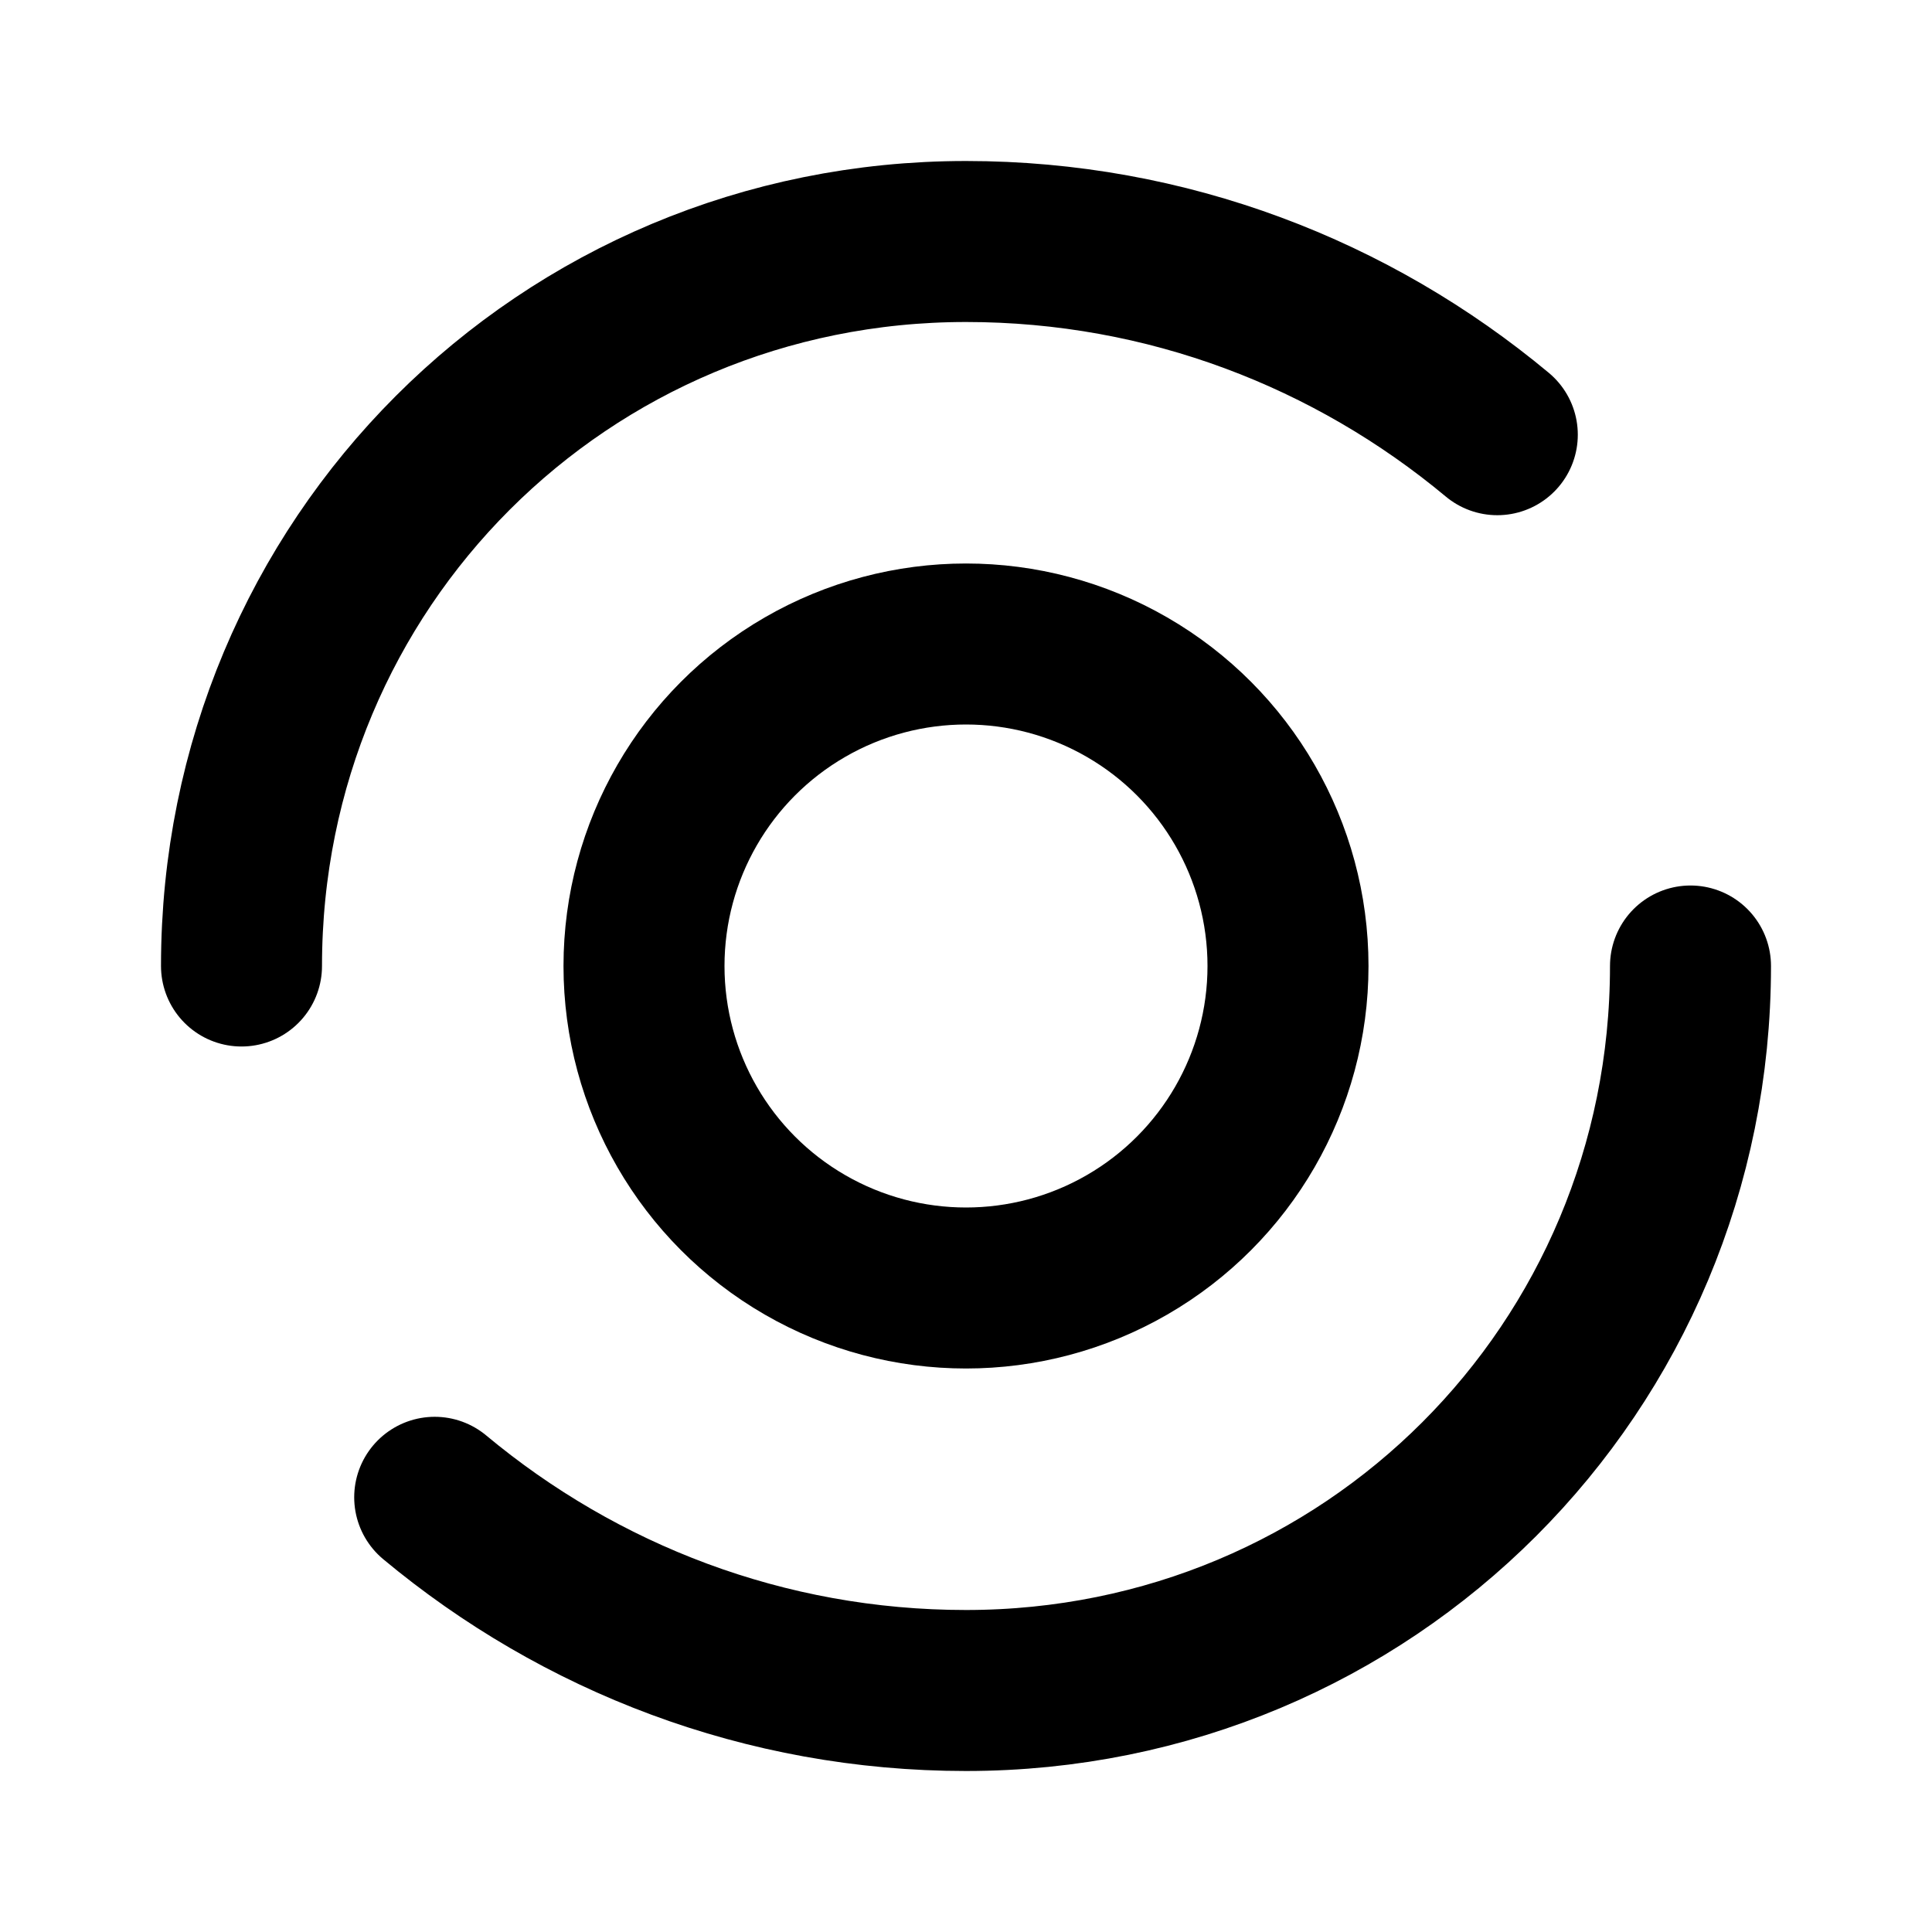
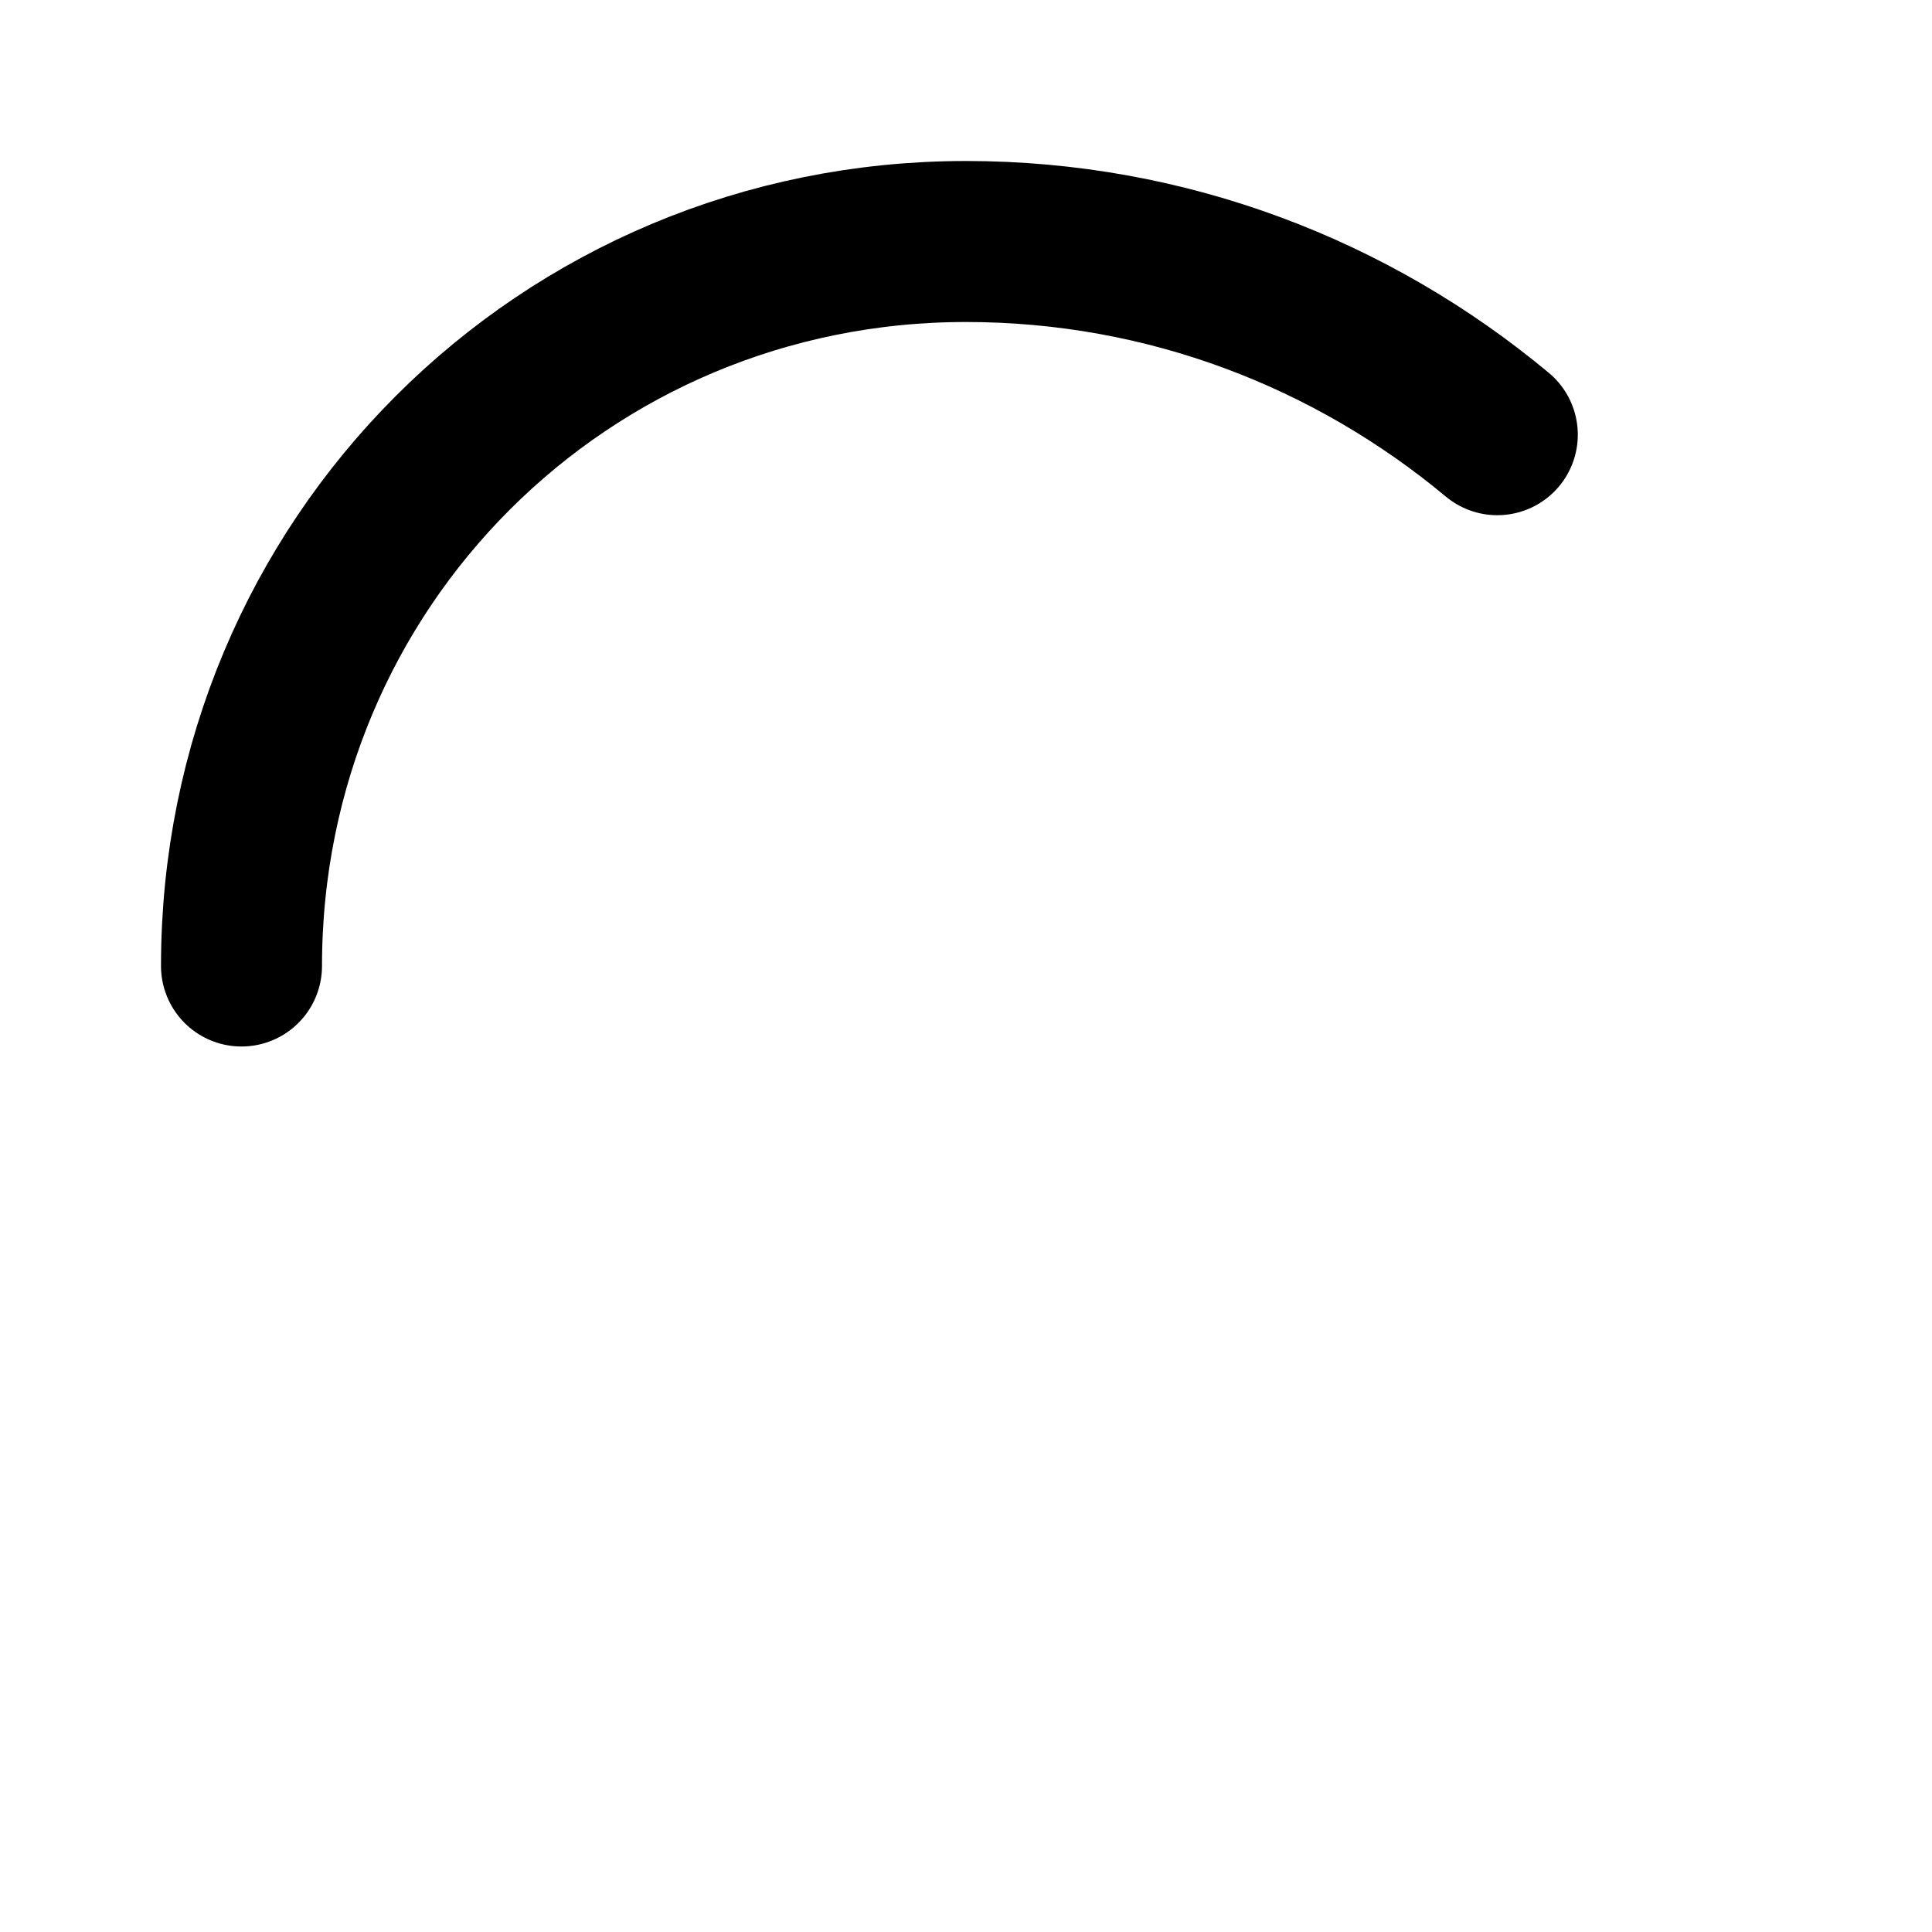
<svg xmlns="http://www.w3.org/2000/svg" stroke-linejoin="round" stroke-linecap="round" stroke-width="2" stroke="currentColor" fill="none" viewBox="0 0 24 24" height="512" width="512">
-   <circle r="4" cy="12" cx="12" />
  <path d="M3 12c0-5 4-9 9-9 2.5 0 4.8.9 6.6 2.4" />
-   <path d="M21 12c0 5-4 9-9 9-2.5 0-4.8-.9-6.6-2.4" />
</svg>